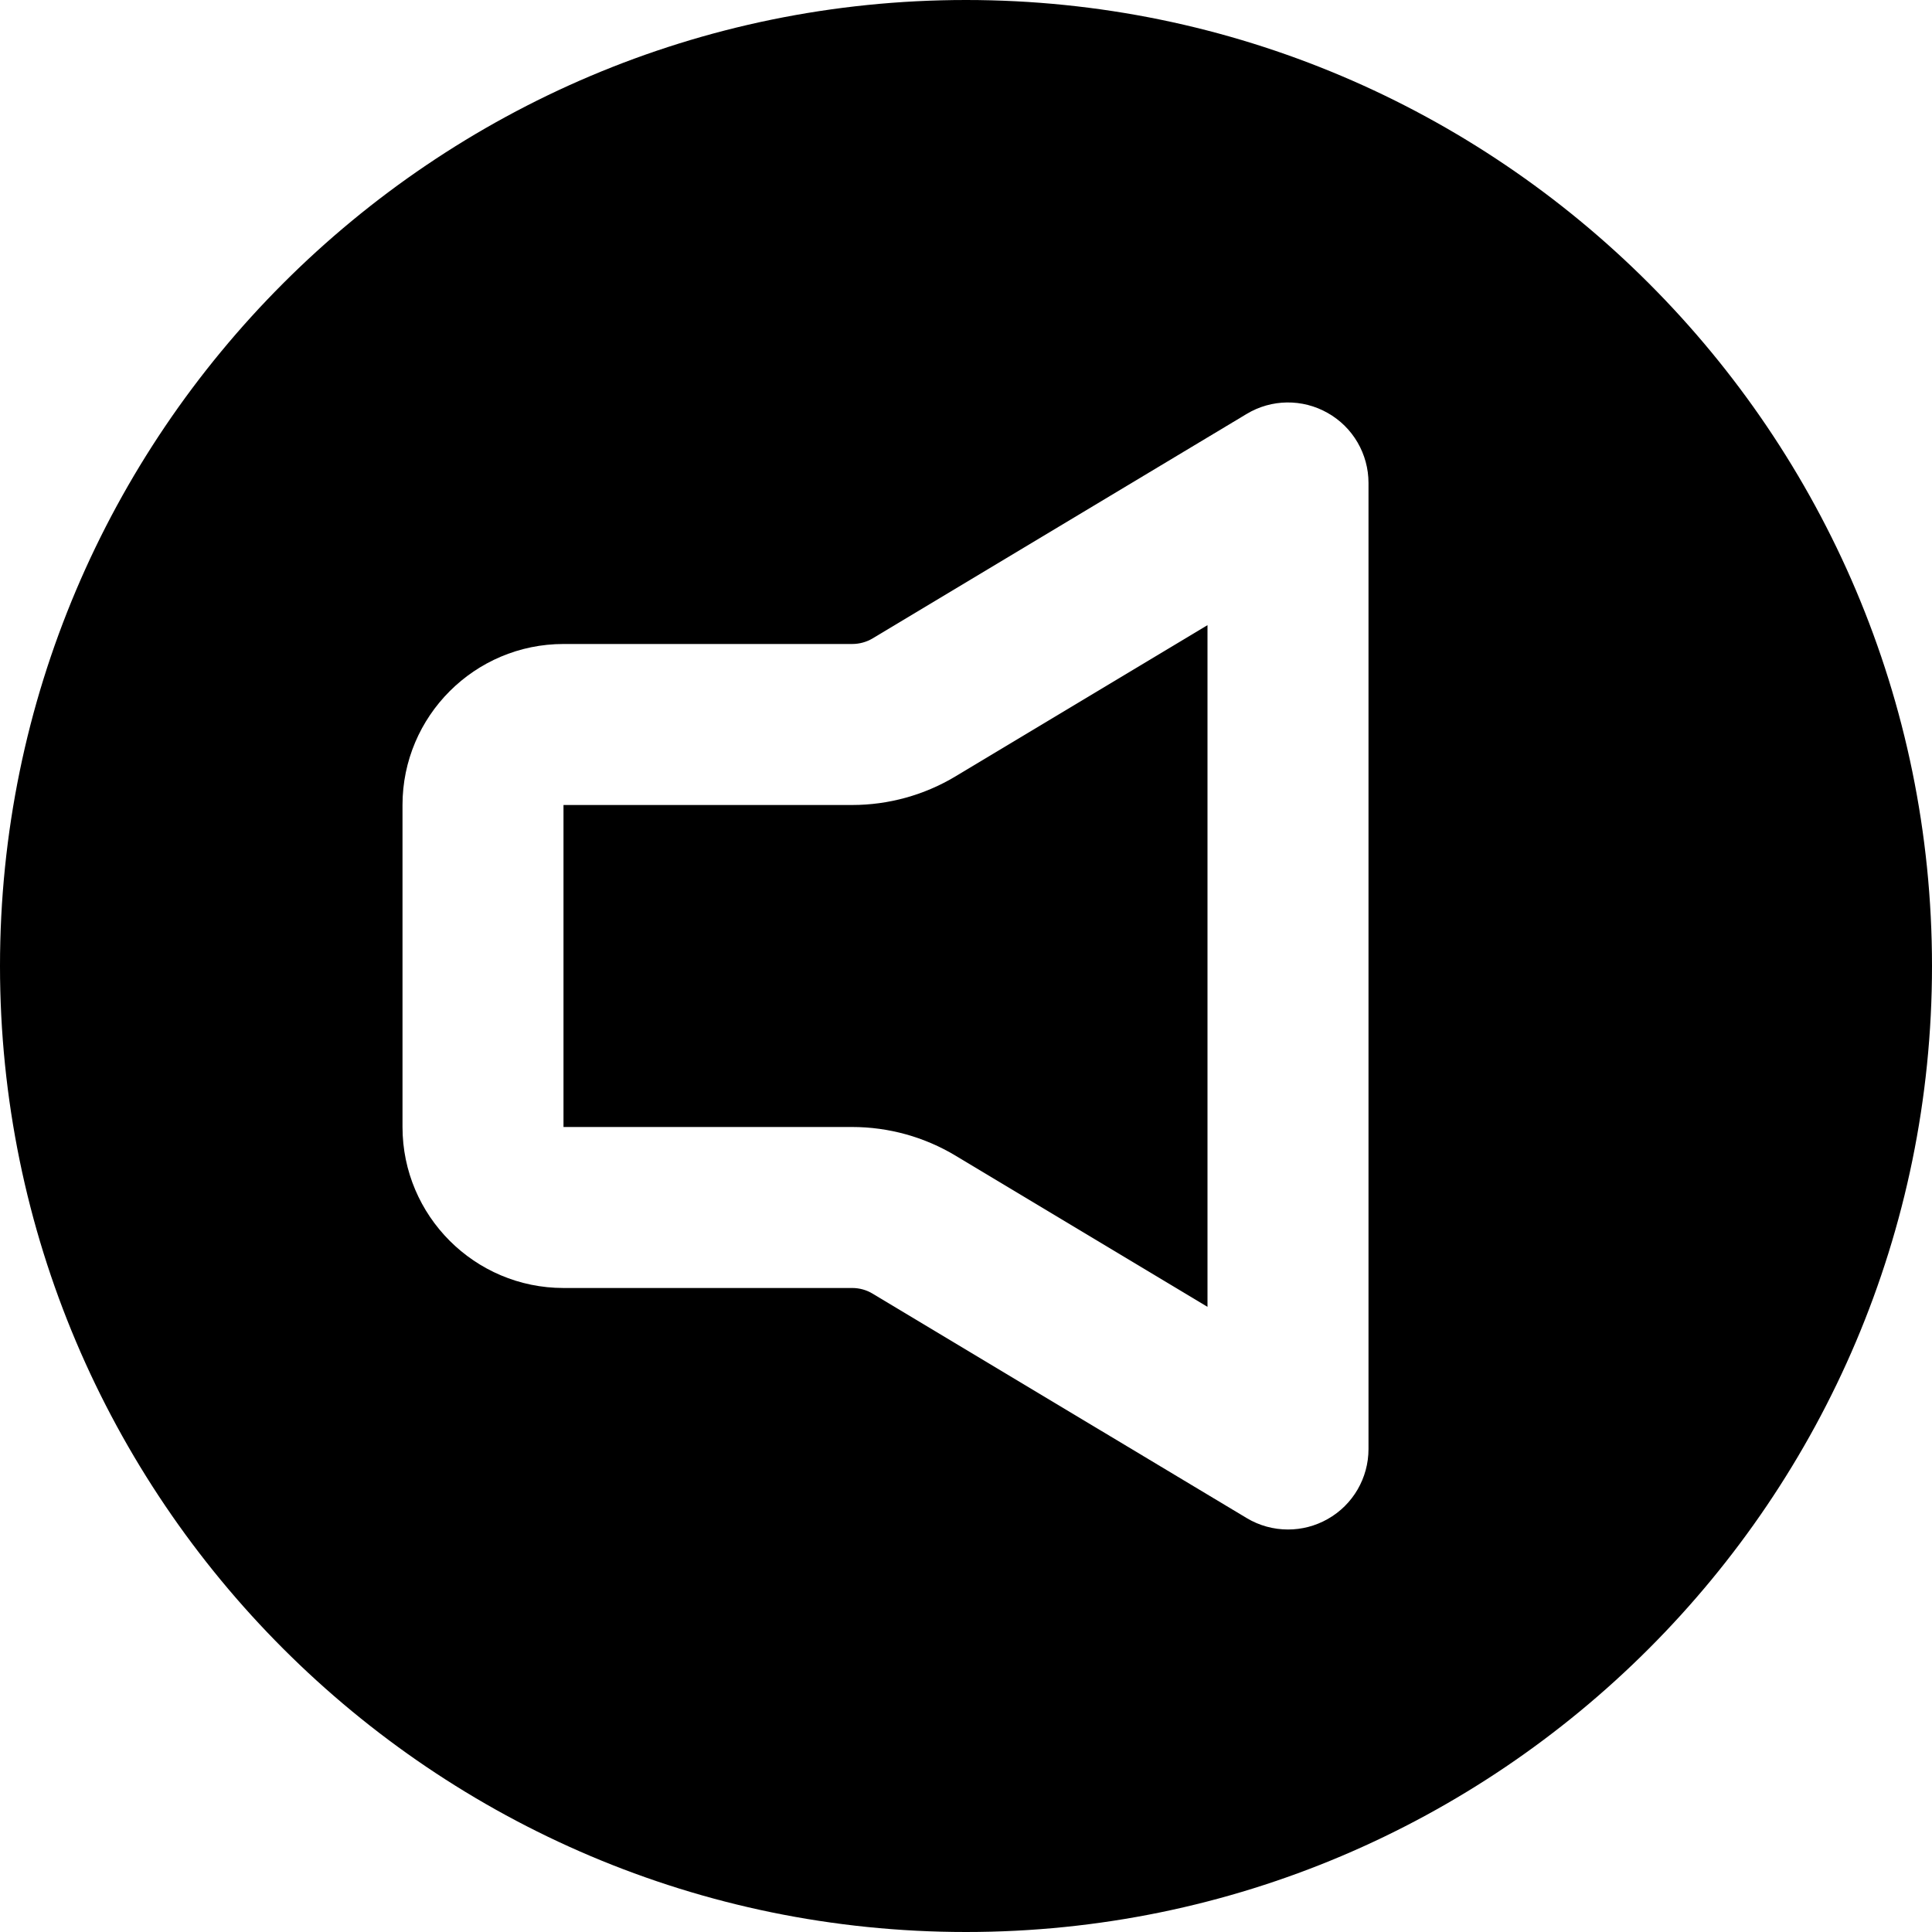
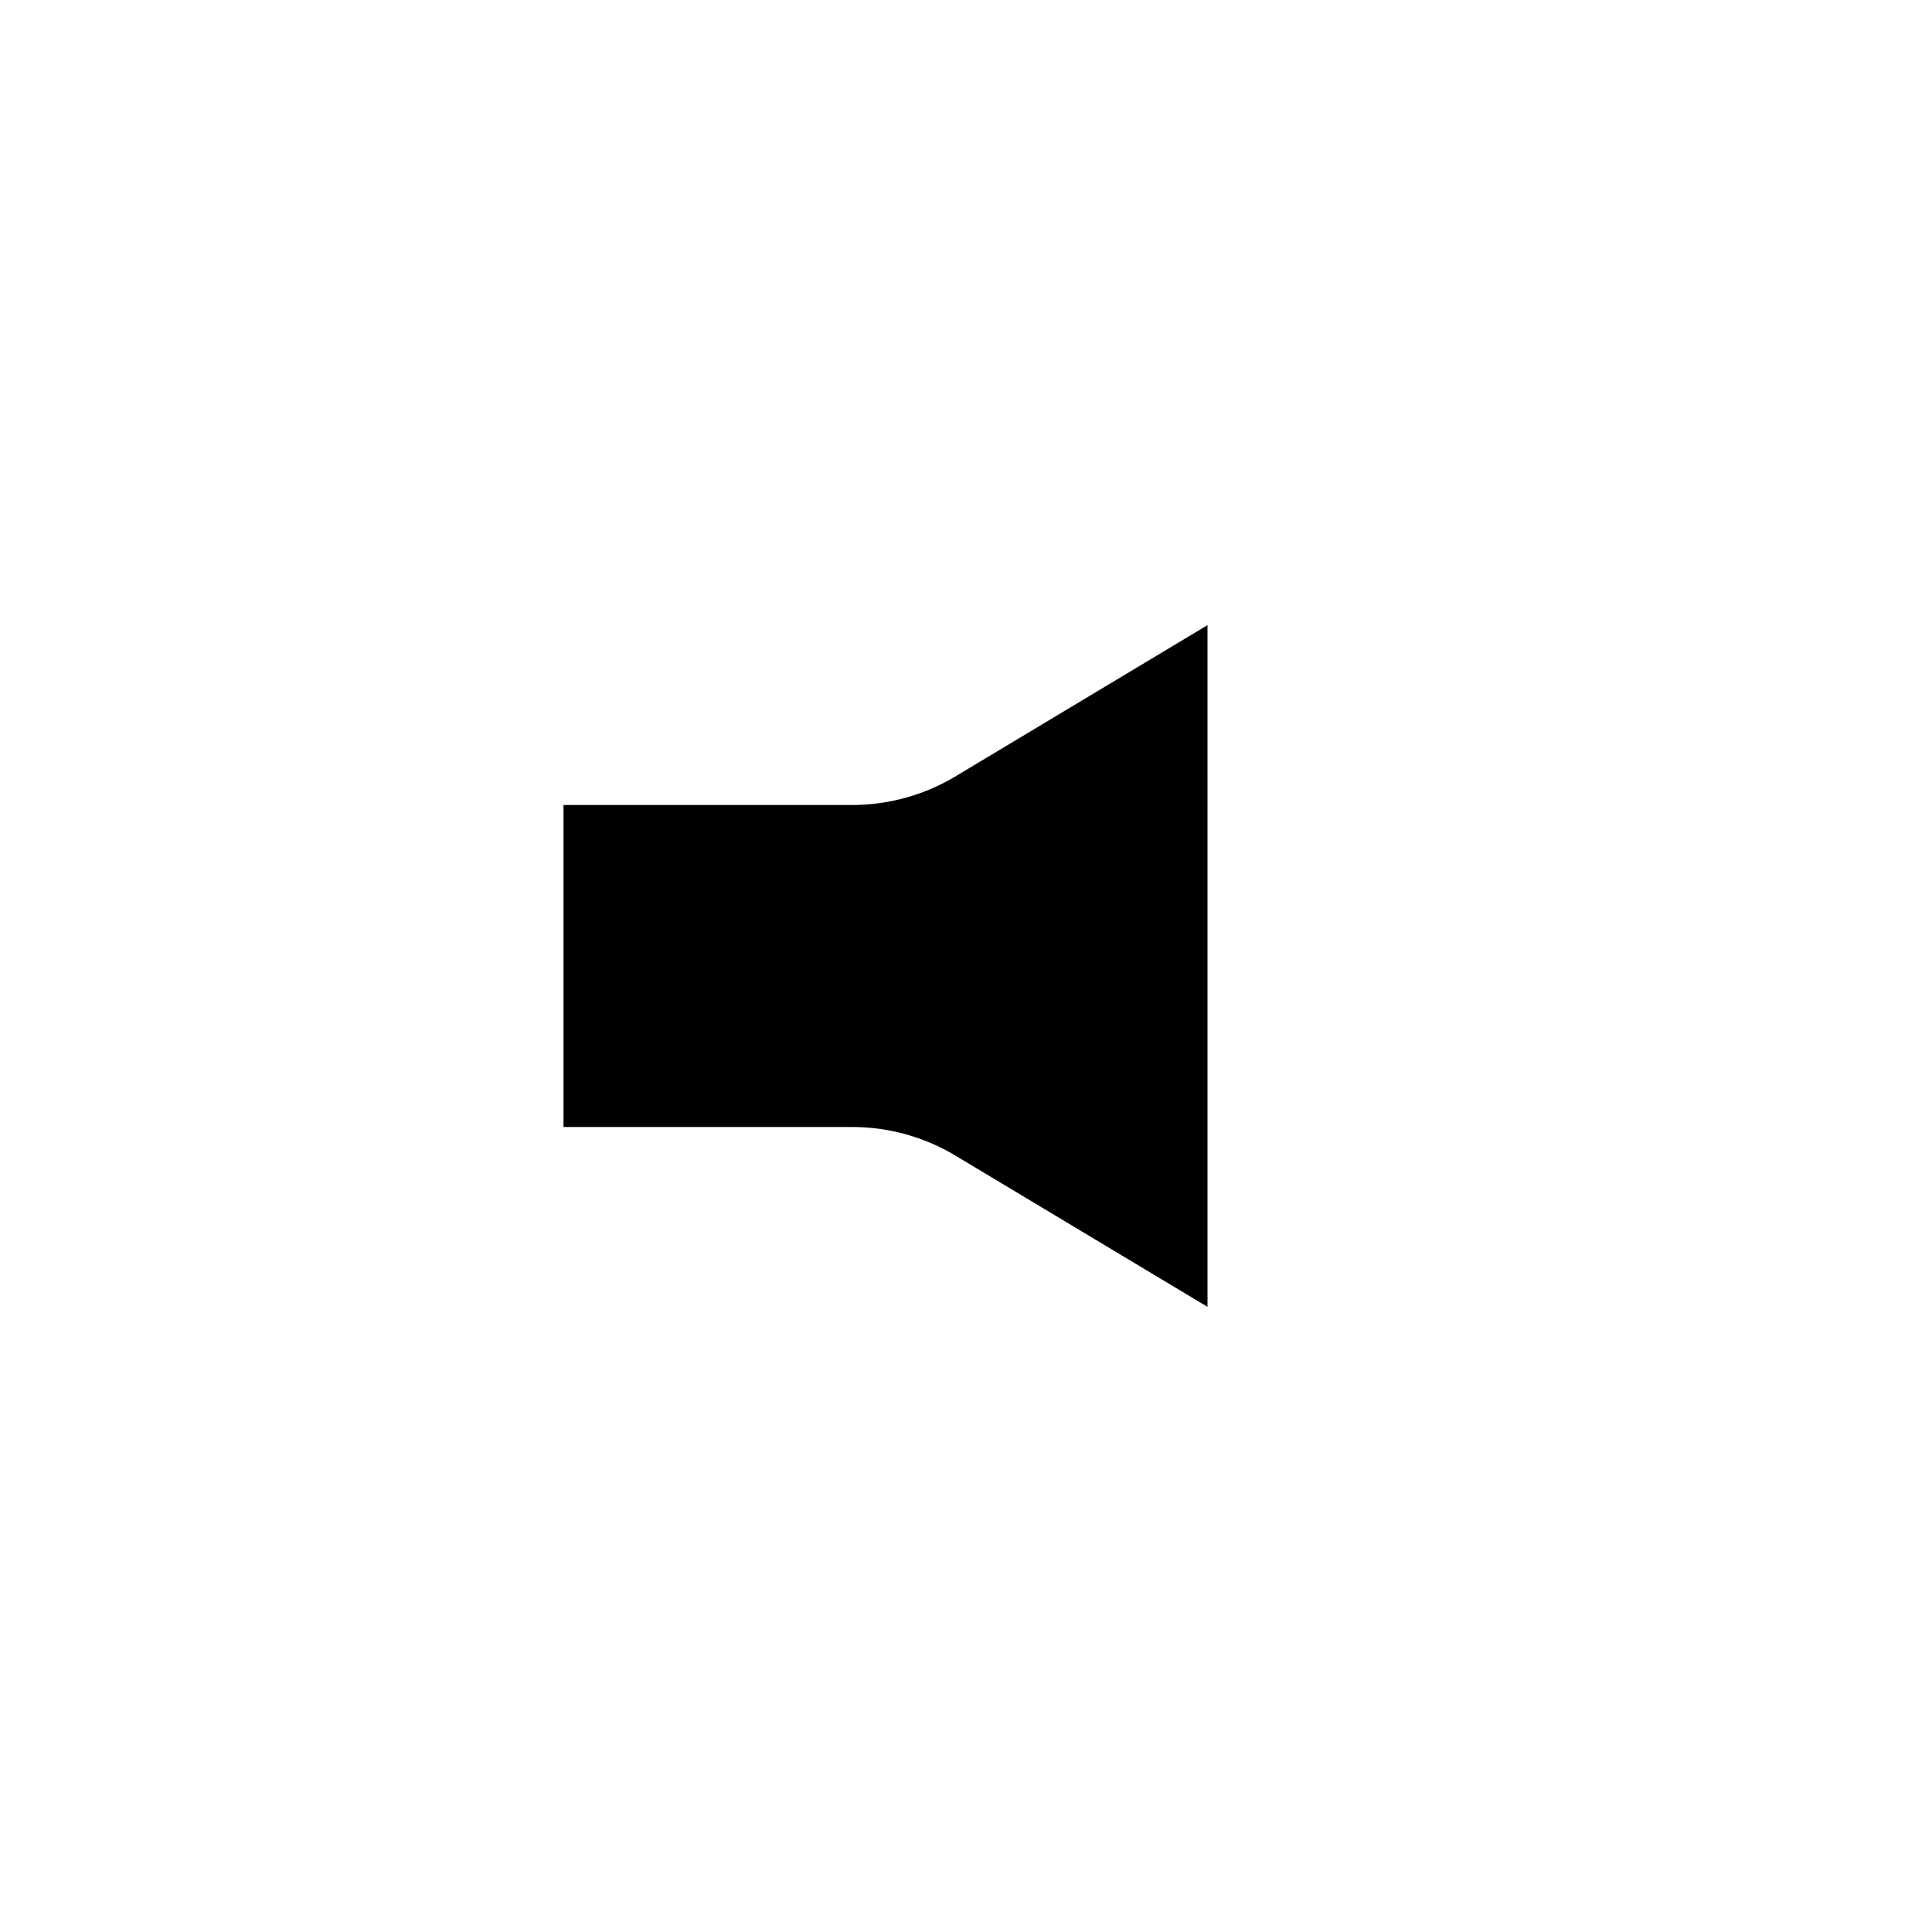
<svg xmlns="http://www.w3.org/2000/svg" fill="#000000" height="800px" width="800px" version="1.1" id="Layer_1" viewBox="0 0 512 512" xml:space="preserve">
  <g>
    <g>
      <g>
-         <path d="M256,0C114.837,0,0,114.837,0,256s114.837,256,256,256s256-114.837,256-256S397.163,0,256,0z M362.667,384     c0,7.68-4.117,14.784-10.816,18.56c-3.264,1.856-6.891,2.773-10.517,2.773c-3.797,0-7.595-1.003-10.987-3.051l-99.072-59.435     c-1.643-1.003-3.52-1.515-5.44-1.515h-76.501c-23.531,0-42.667-19.136-42.667-42.667v-85.333     c0-23.531,19.136-42.667,42.667-42.667h76.501c1.92,0,3.797-0.512,5.44-1.493l99.072-59.456     c6.592-3.989,14.827-4.075,21.504-0.277c6.699,3.776,10.816,10.88,10.816,18.56V384z" />
        <path d="M225.833,213.333h-76.501v85.333h76.501c9.643,0,19.115,2.624,27.392,7.595l66.773,40.064V165.675l-66.773,40.064     C244.947,210.709,235.475,213.333,225.833,213.333z" />
      </g>
    </g>
  </g>
</svg>